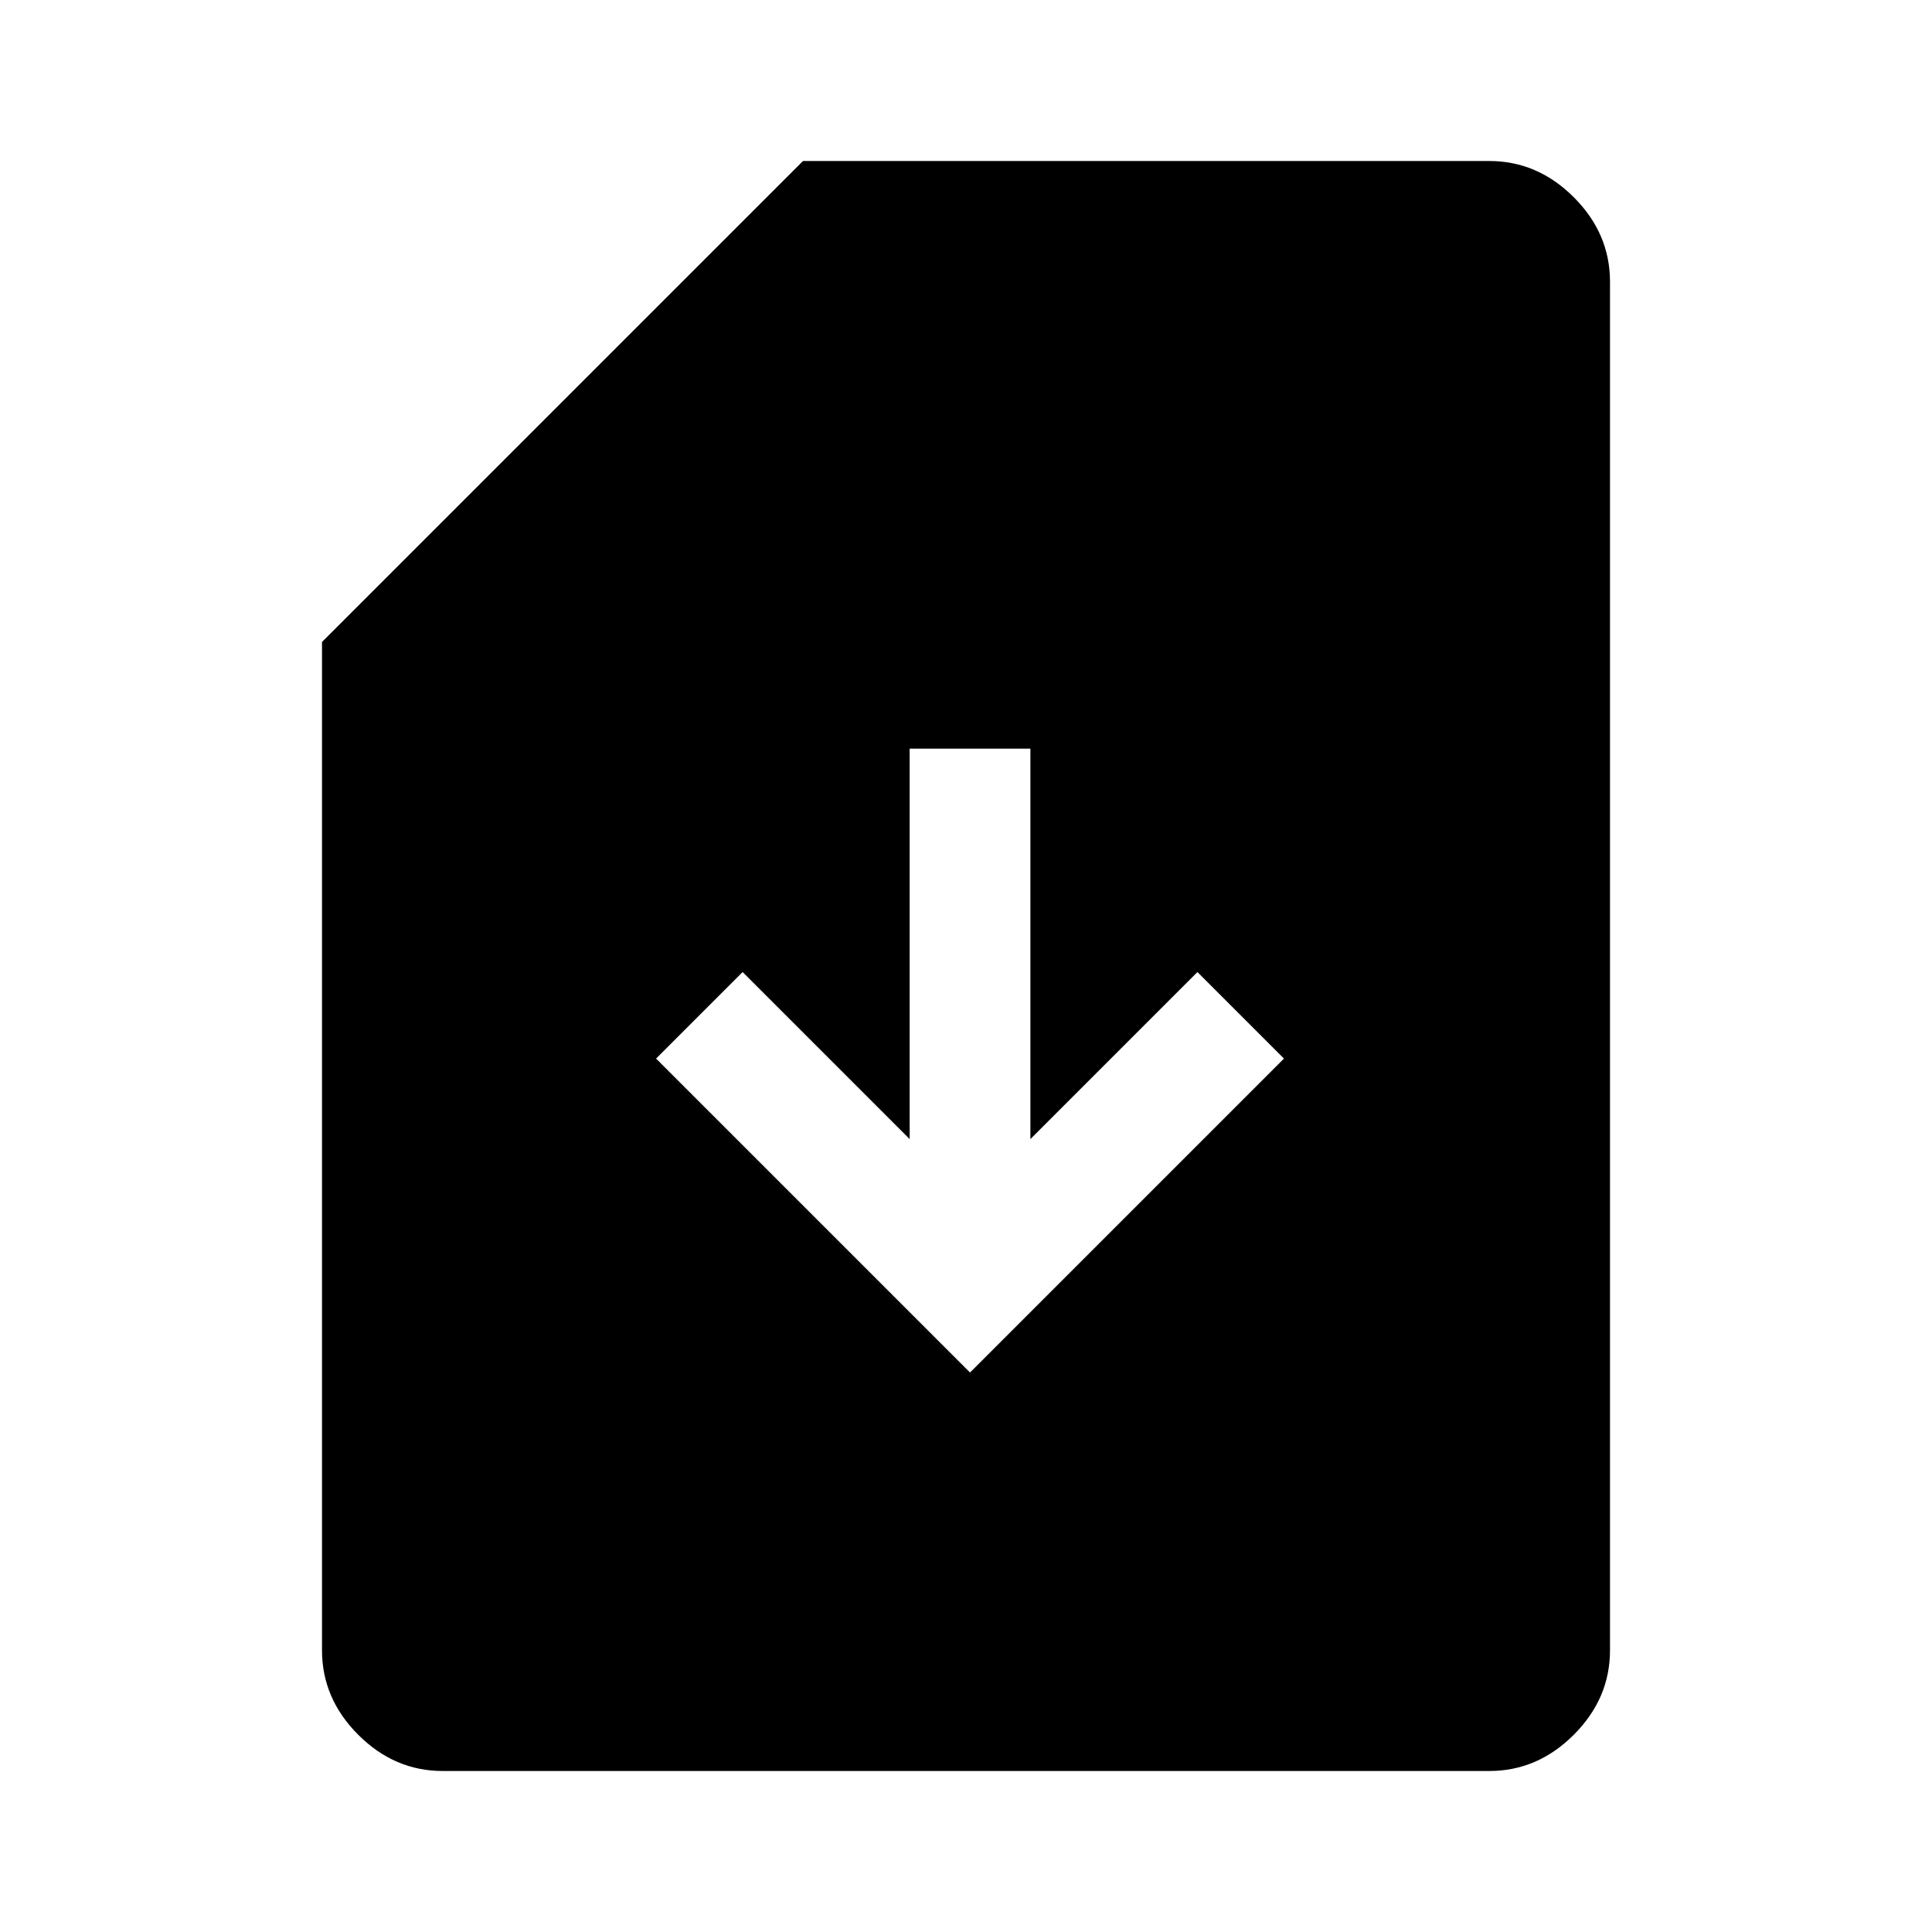
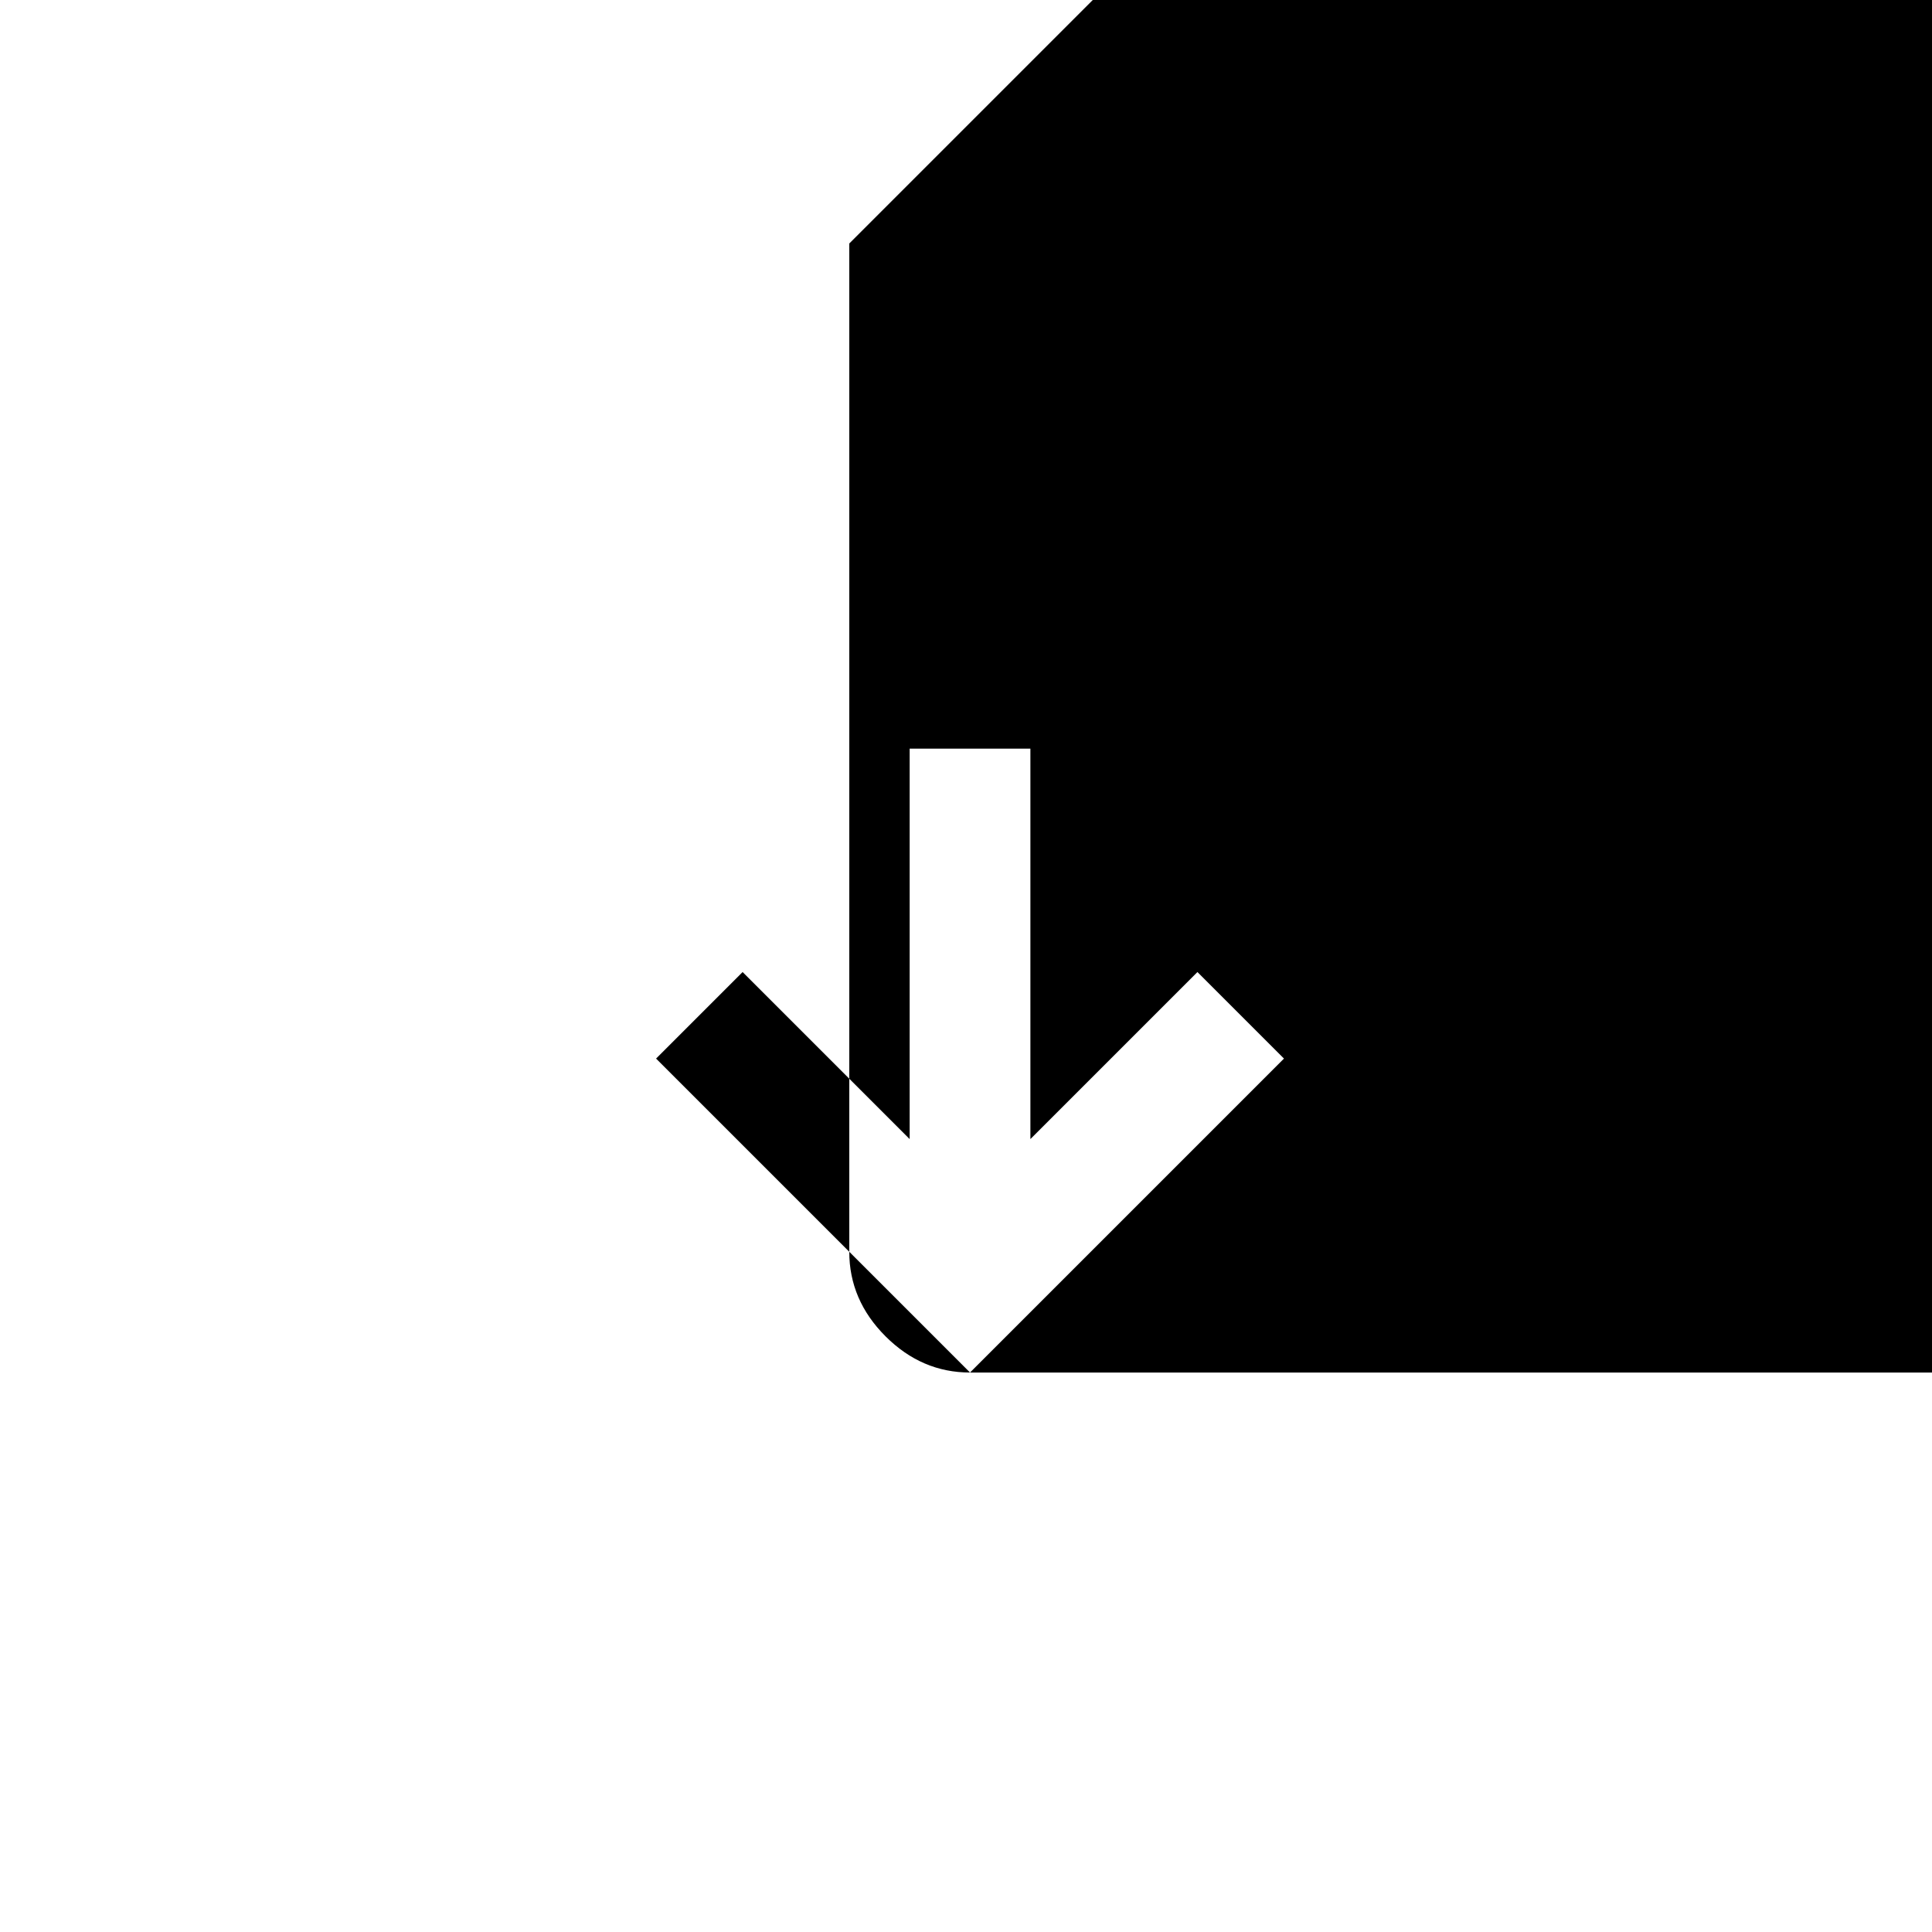
<svg xmlns="http://www.w3.org/2000/svg" width="48" height="48" viewBox="0 -960 960 960">
-   <path d="m482-278 156-156-43-43-83 83v-194h-60v194l-83-83-43 43 156 156ZM220-80q-24 0-42-18t-18-42v-501l239-239h341q24 0 42 18t18 42v680q0 24-18 42t-42 18H220Z" />
+   <path d="m482-278 156-156-43-43-83 83v-194h-60v194l-83-83-43 43 156 156Zq-24 0-42-18t-18-42v-501l239-239h341q24 0 42 18t18 42v680q0 24-18 42t-42 18H220Z" />
</svg>